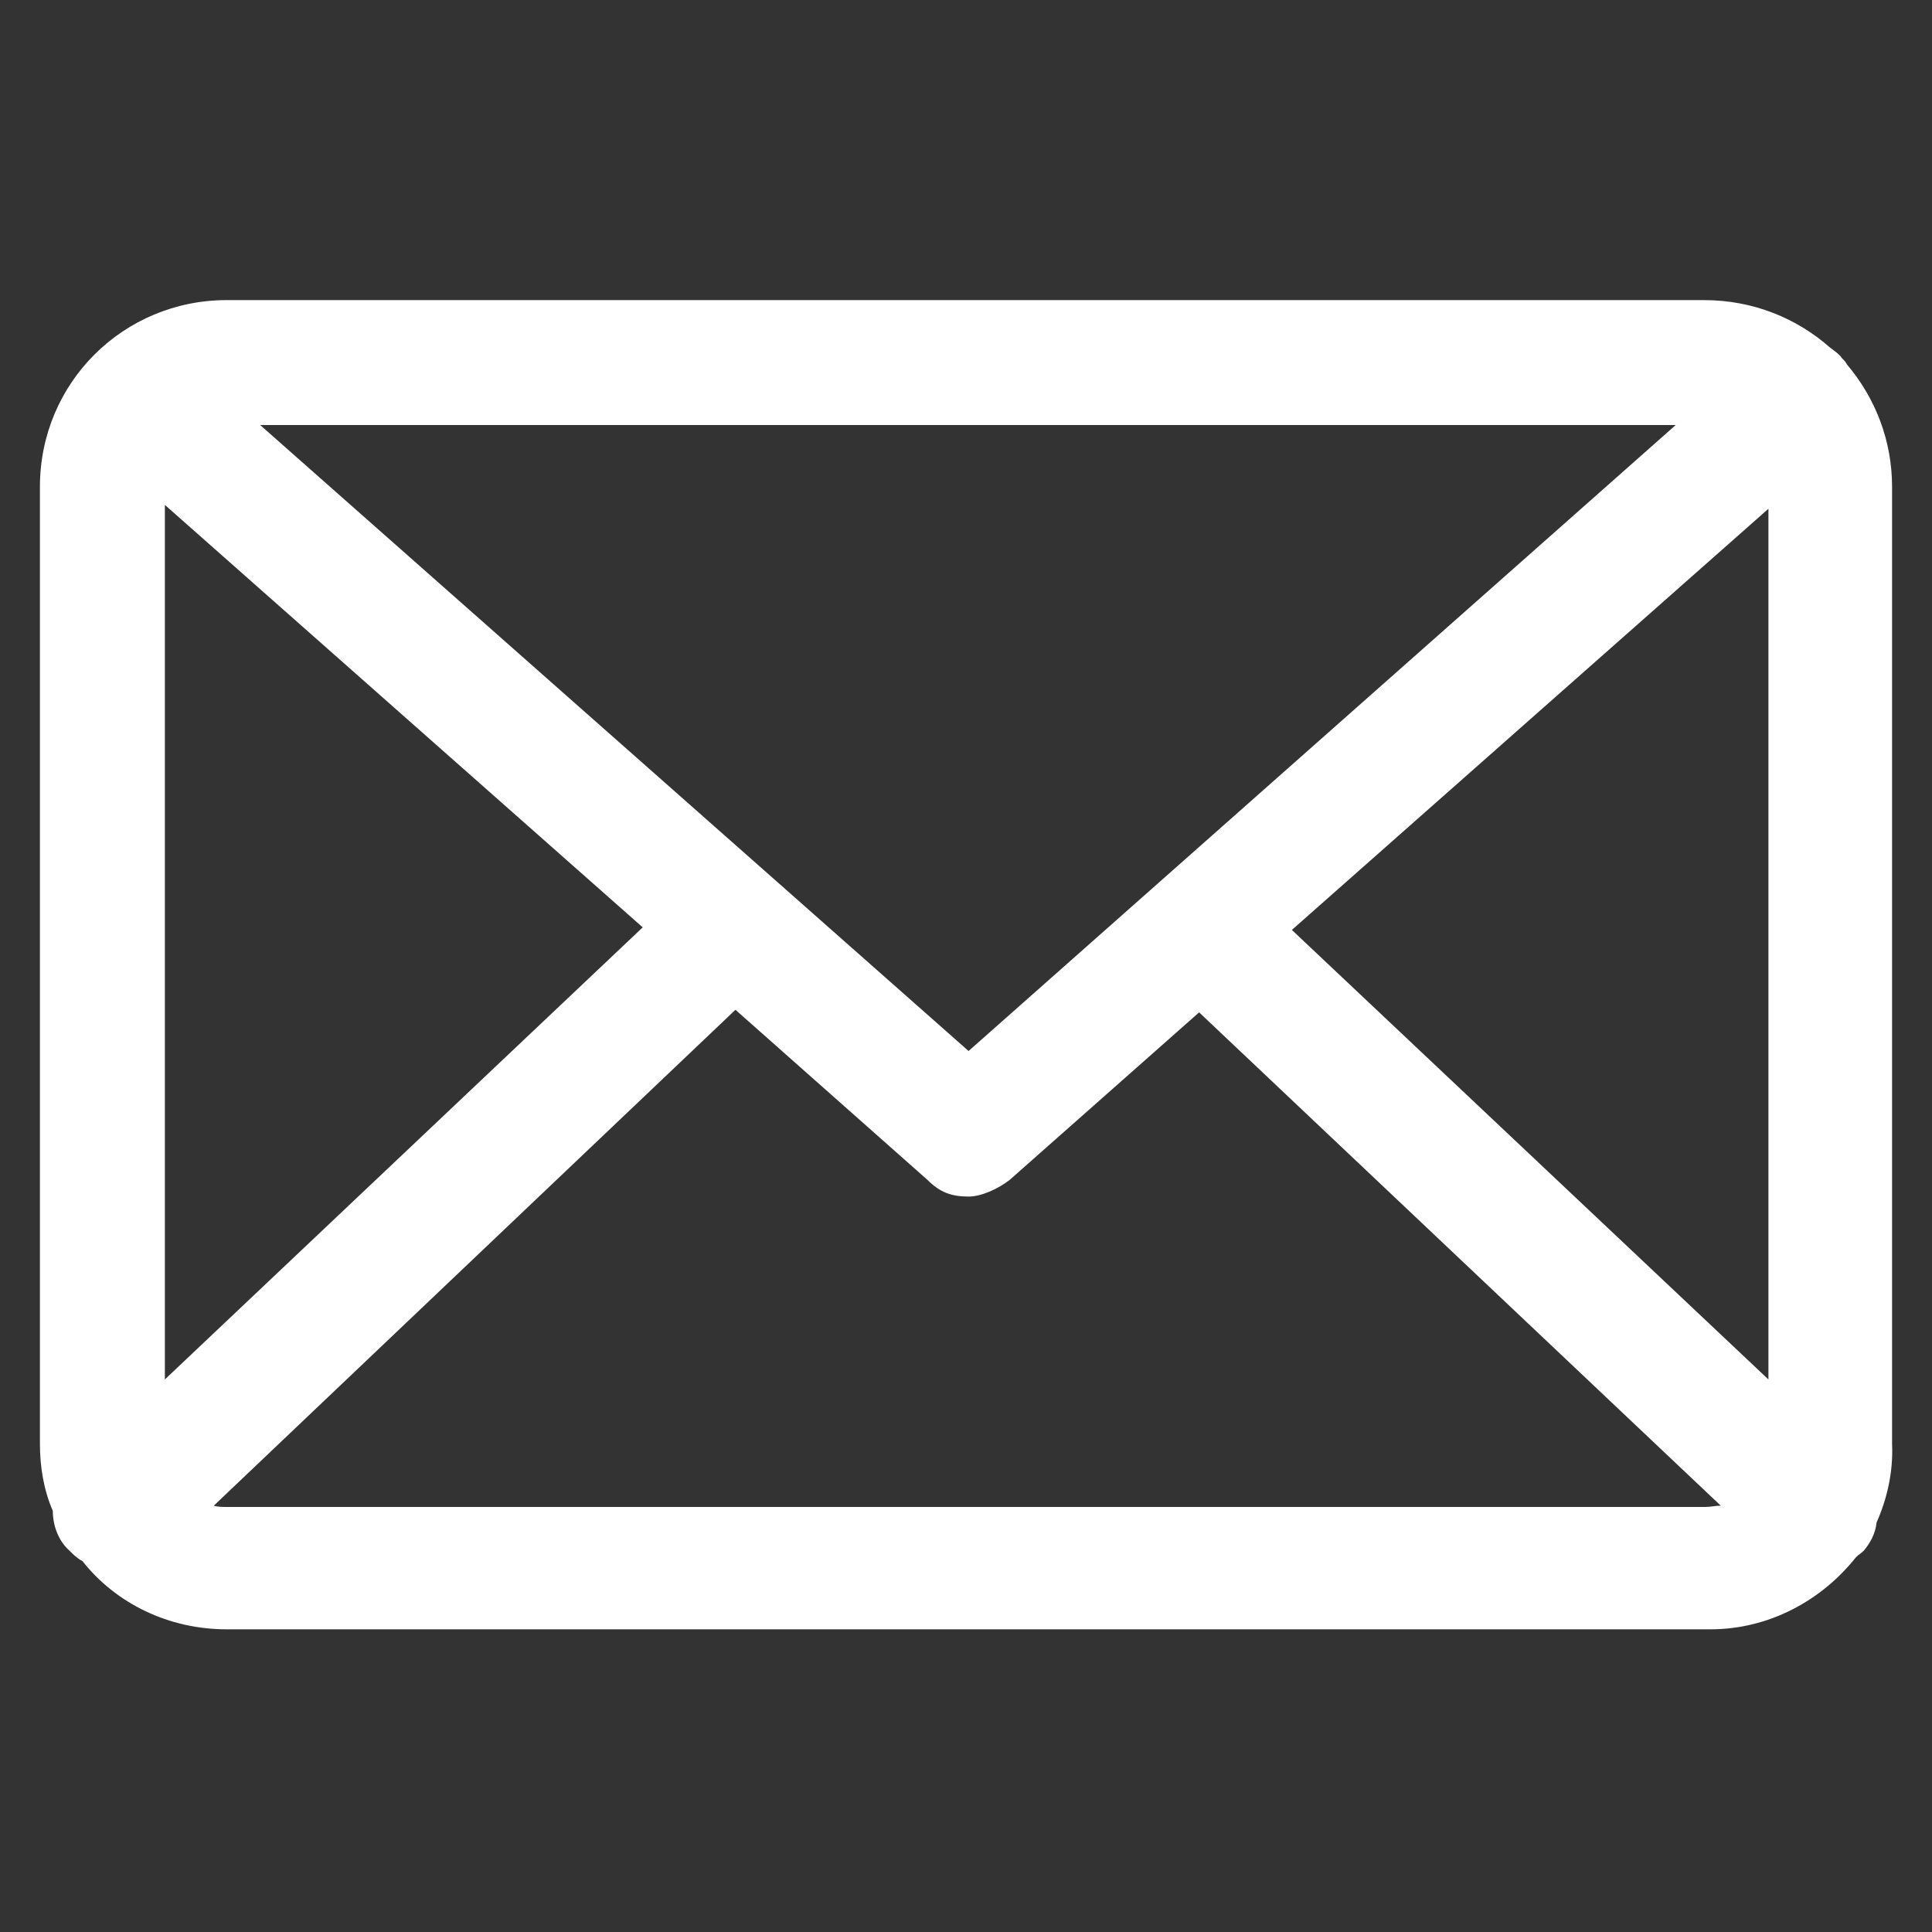
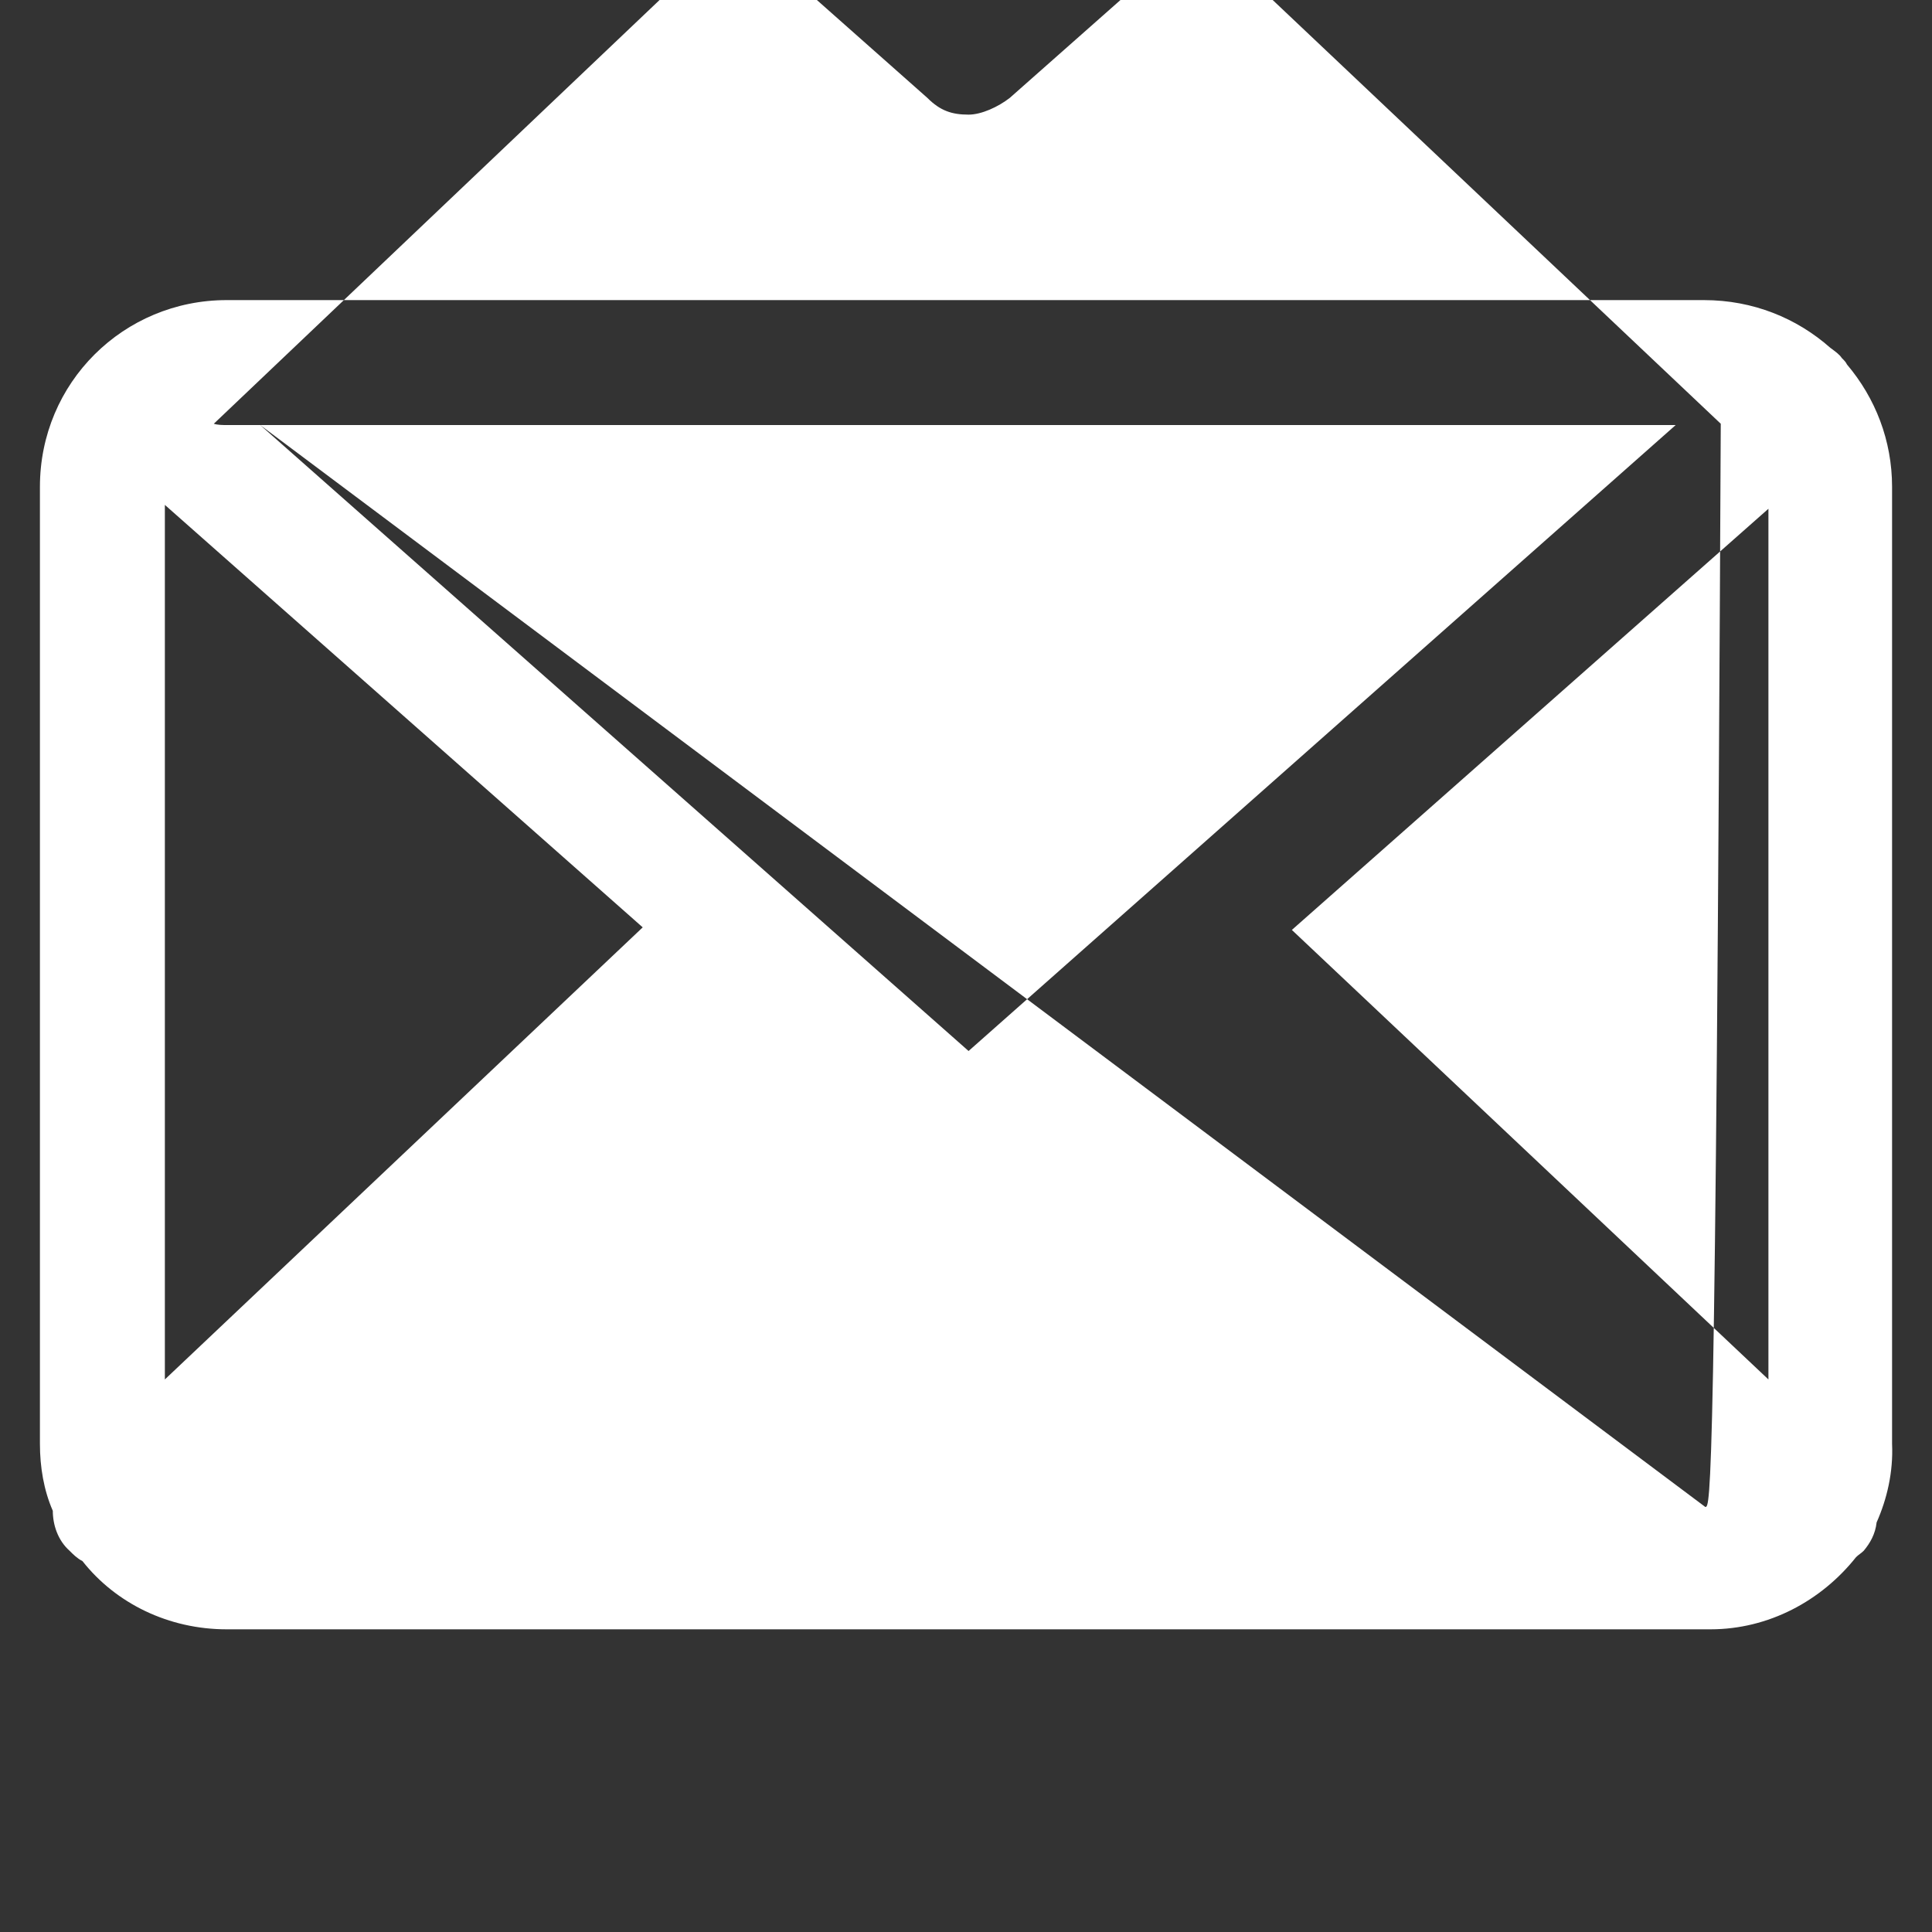
<svg xmlns="http://www.w3.org/2000/svg" version="1.1" id="Capa_1" x="0px" y="0px" viewBox="0 0 150 150" style="enable-background:new 0 0 150 150;" xml:space="preserve">
  <rect x="0" y="0" width="150" height="150" fill="#333333" stroke="none" />
  <style type="text/css">
	.st0{fill:#FFFFFF;}
</style>
-   <path class="st0" d="M145.7,118.2c0.8-1.8,1.3-3.9,1.2-6.1V37.8c0-3.6-1.3-6.9-3.5-9.5c-0.1-0.2-0.2-0.3-0.4-0.5  c-0.2-0.3-0.5-0.5-0.9-0.8c-2.6-2.3-6-3.7-9.8-3.7H17.6c-8,0-14.5,6.4-14.5,14.5v74.3c0,1.8,0.3,3.6,1,5.2c0,1.1,0.4,2.3,1.3,3.1  c0.3,0.3,0.6,0.6,1,0.8c2.6,3.3,6.7,5.3,11.2,5.3h115.2c4.5,0,8.6-2.2,11.3-5.6c0.2-0.2,0.4-0.3,0.6-0.5  C145.2,119.8,145.6,119.1,145.7,118.2z M100.3,72.2l37-32.7v67.6L100.3,72.2z M12.8,107.1V39.2L49.9,72L12.8,107.1z M20.2,33h109.9  L75.2,81.6L20.2,33z M132.4,117H17.6c-0.3,0-0.7,0-1-0.1l40.5-38.5l14.9,13.2c1,1,1.9,1.3,3.2,1.3c1,0,2.3-0.6,3.2-1.3l14.7-13  l40.5,38.3C133.2,116.9,132.8,117,132.4,117z" />
+   <path class="st0" d="M145.7,118.2c0.8-1.8,1.3-3.9,1.2-6.1V37.8c0-3.6-1.3-6.9-3.5-9.5c-0.1-0.2-0.2-0.3-0.4-0.5  c-0.2-0.3-0.5-0.5-0.9-0.8c-2.6-2.3-6-3.7-9.8-3.7H17.6c-8,0-14.5,6.4-14.5,14.5v74.3c0,1.8,0.3,3.6,1,5.2c0,1.1,0.4,2.3,1.3,3.1  c0.3,0.3,0.6,0.6,1,0.8c2.6,3.3,6.7,5.3,11.2,5.3h115.2c4.5,0,8.6-2.2,11.3-5.6c0.2-0.2,0.4-0.3,0.6-0.5  C145.2,119.8,145.6,119.1,145.7,118.2z M100.3,72.2l37-32.7v67.6L100.3,72.2z M12.8,107.1V39.2L49.9,72L12.8,107.1z M20.2,33h109.9  L75.2,81.6L20.2,33z H17.6c-0.3,0-0.7,0-1-0.1l40.5-38.5l14.9,13.2c1,1,1.9,1.3,3.2,1.3c1,0,2.3-0.6,3.2-1.3l14.7-13  l40.5,38.3C133.2,116.9,132.8,117,132.4,117z" />
</svg>